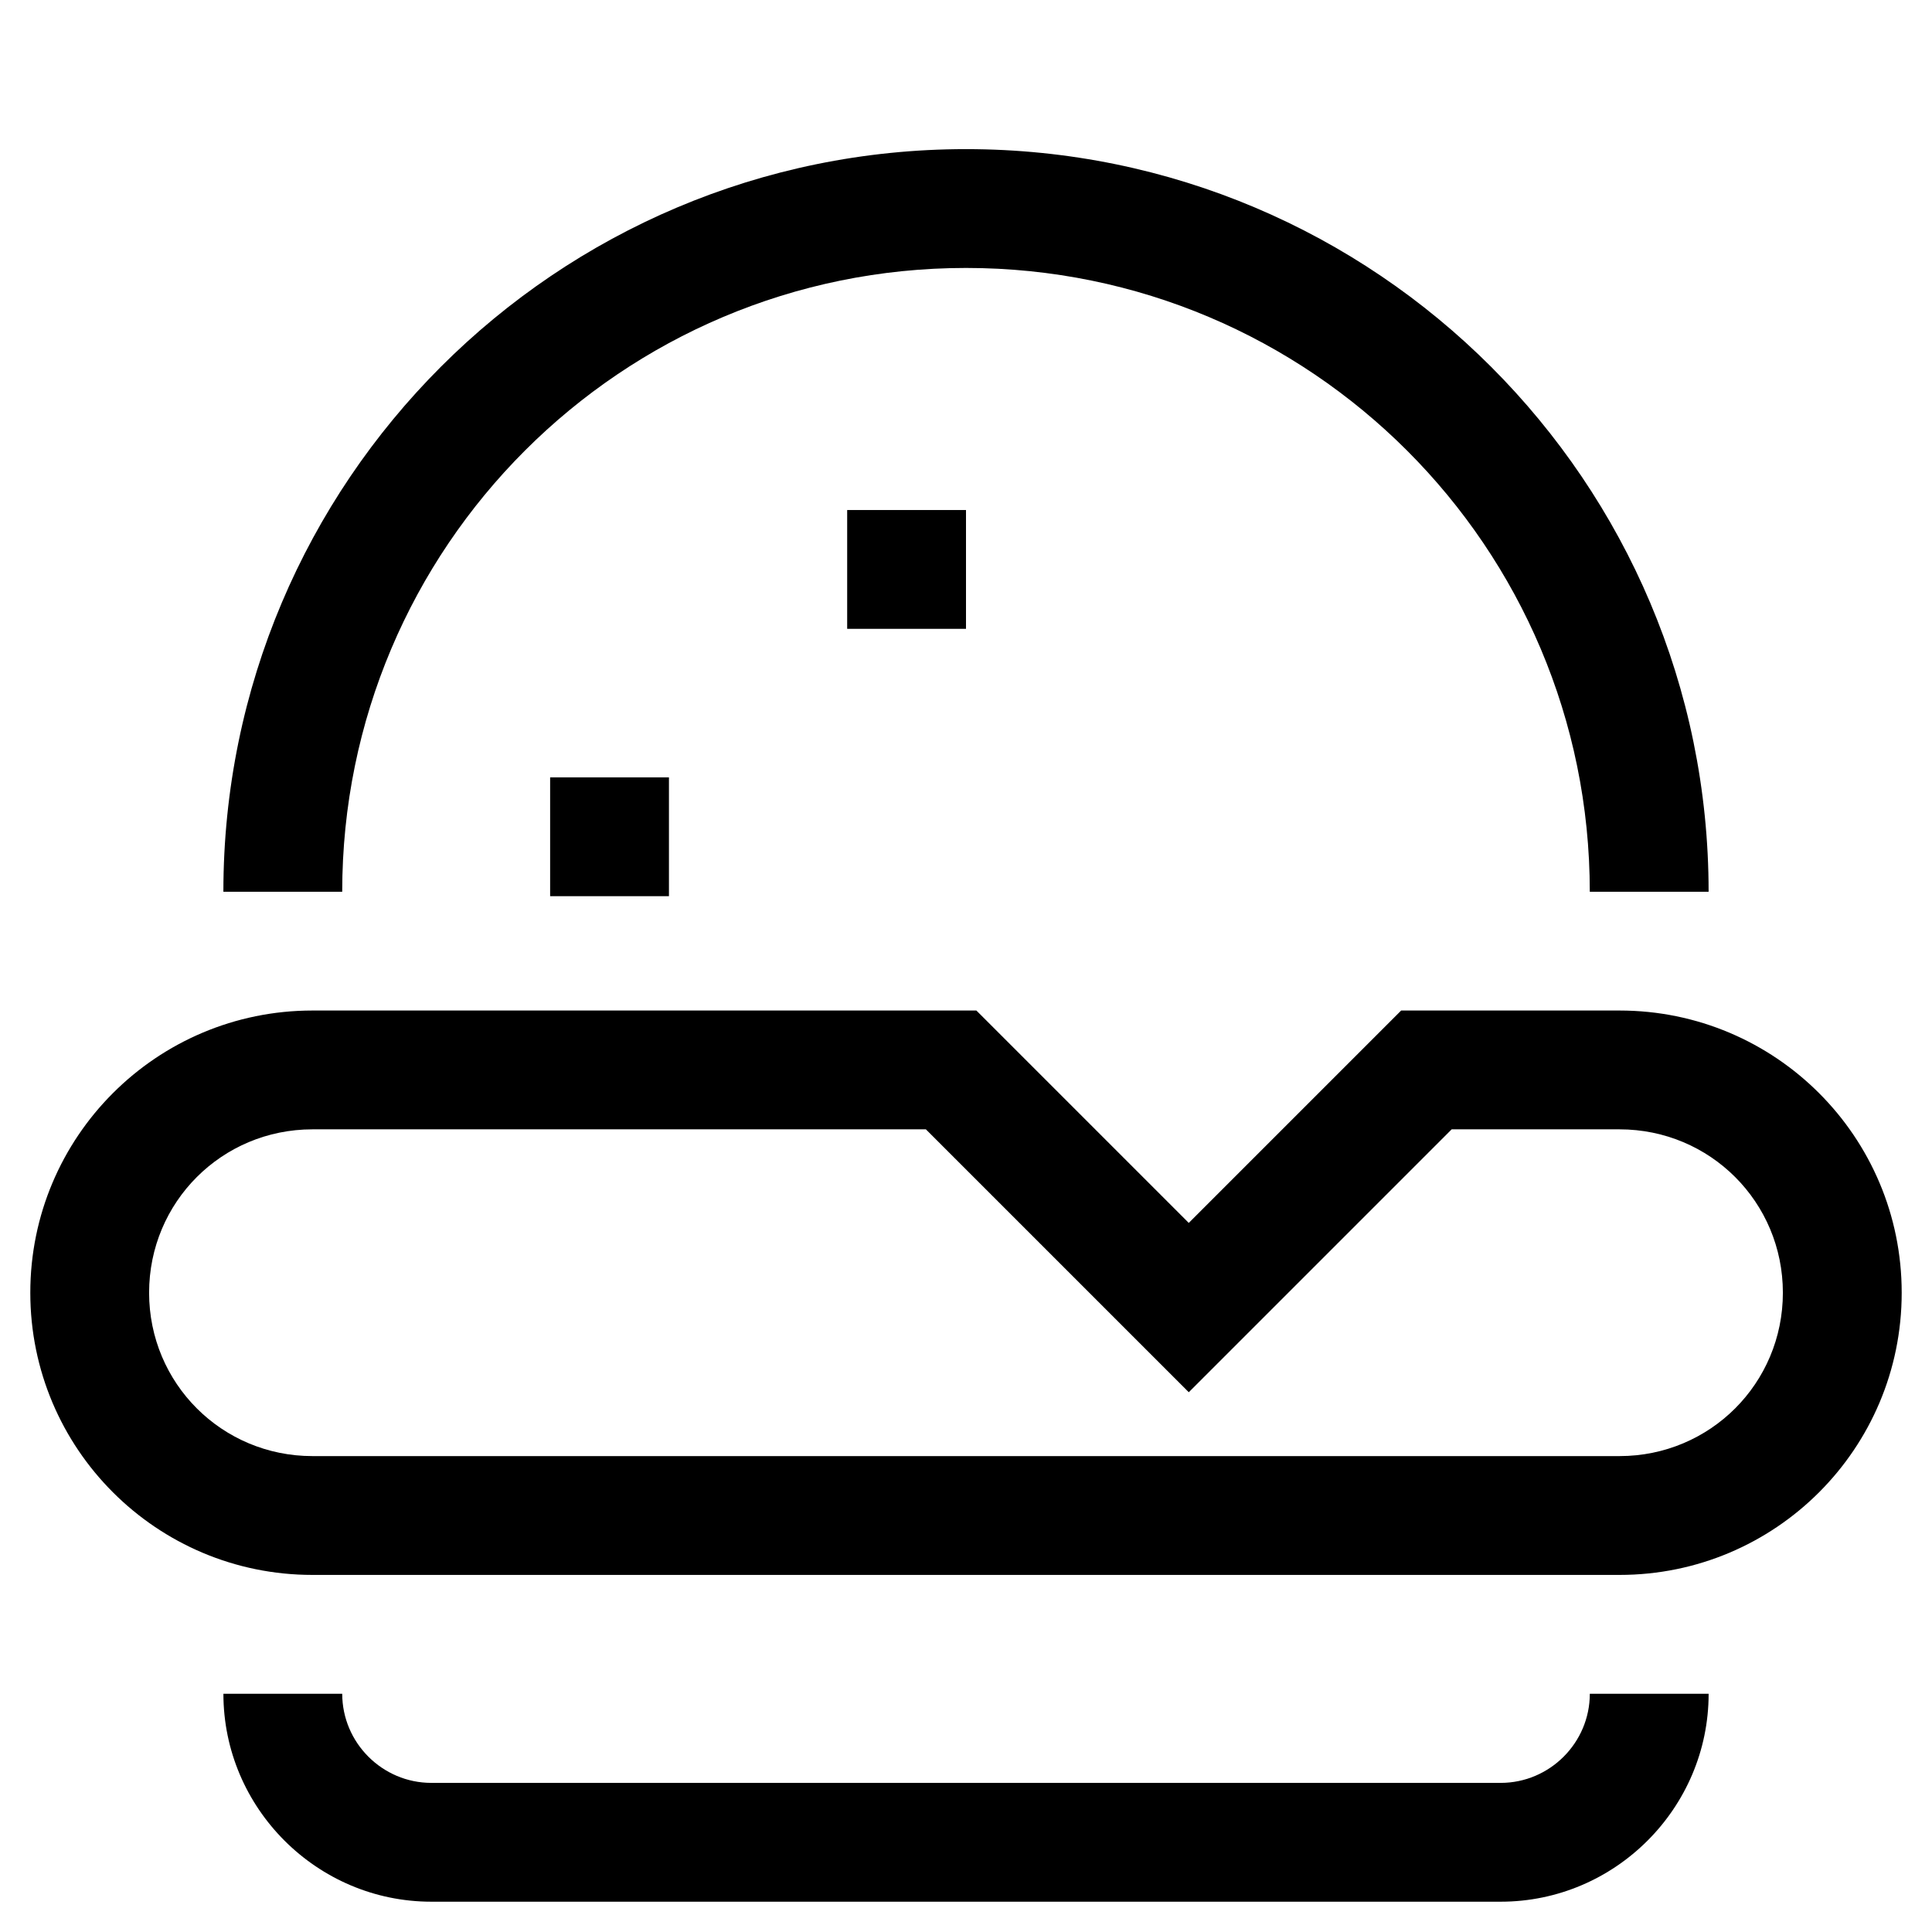
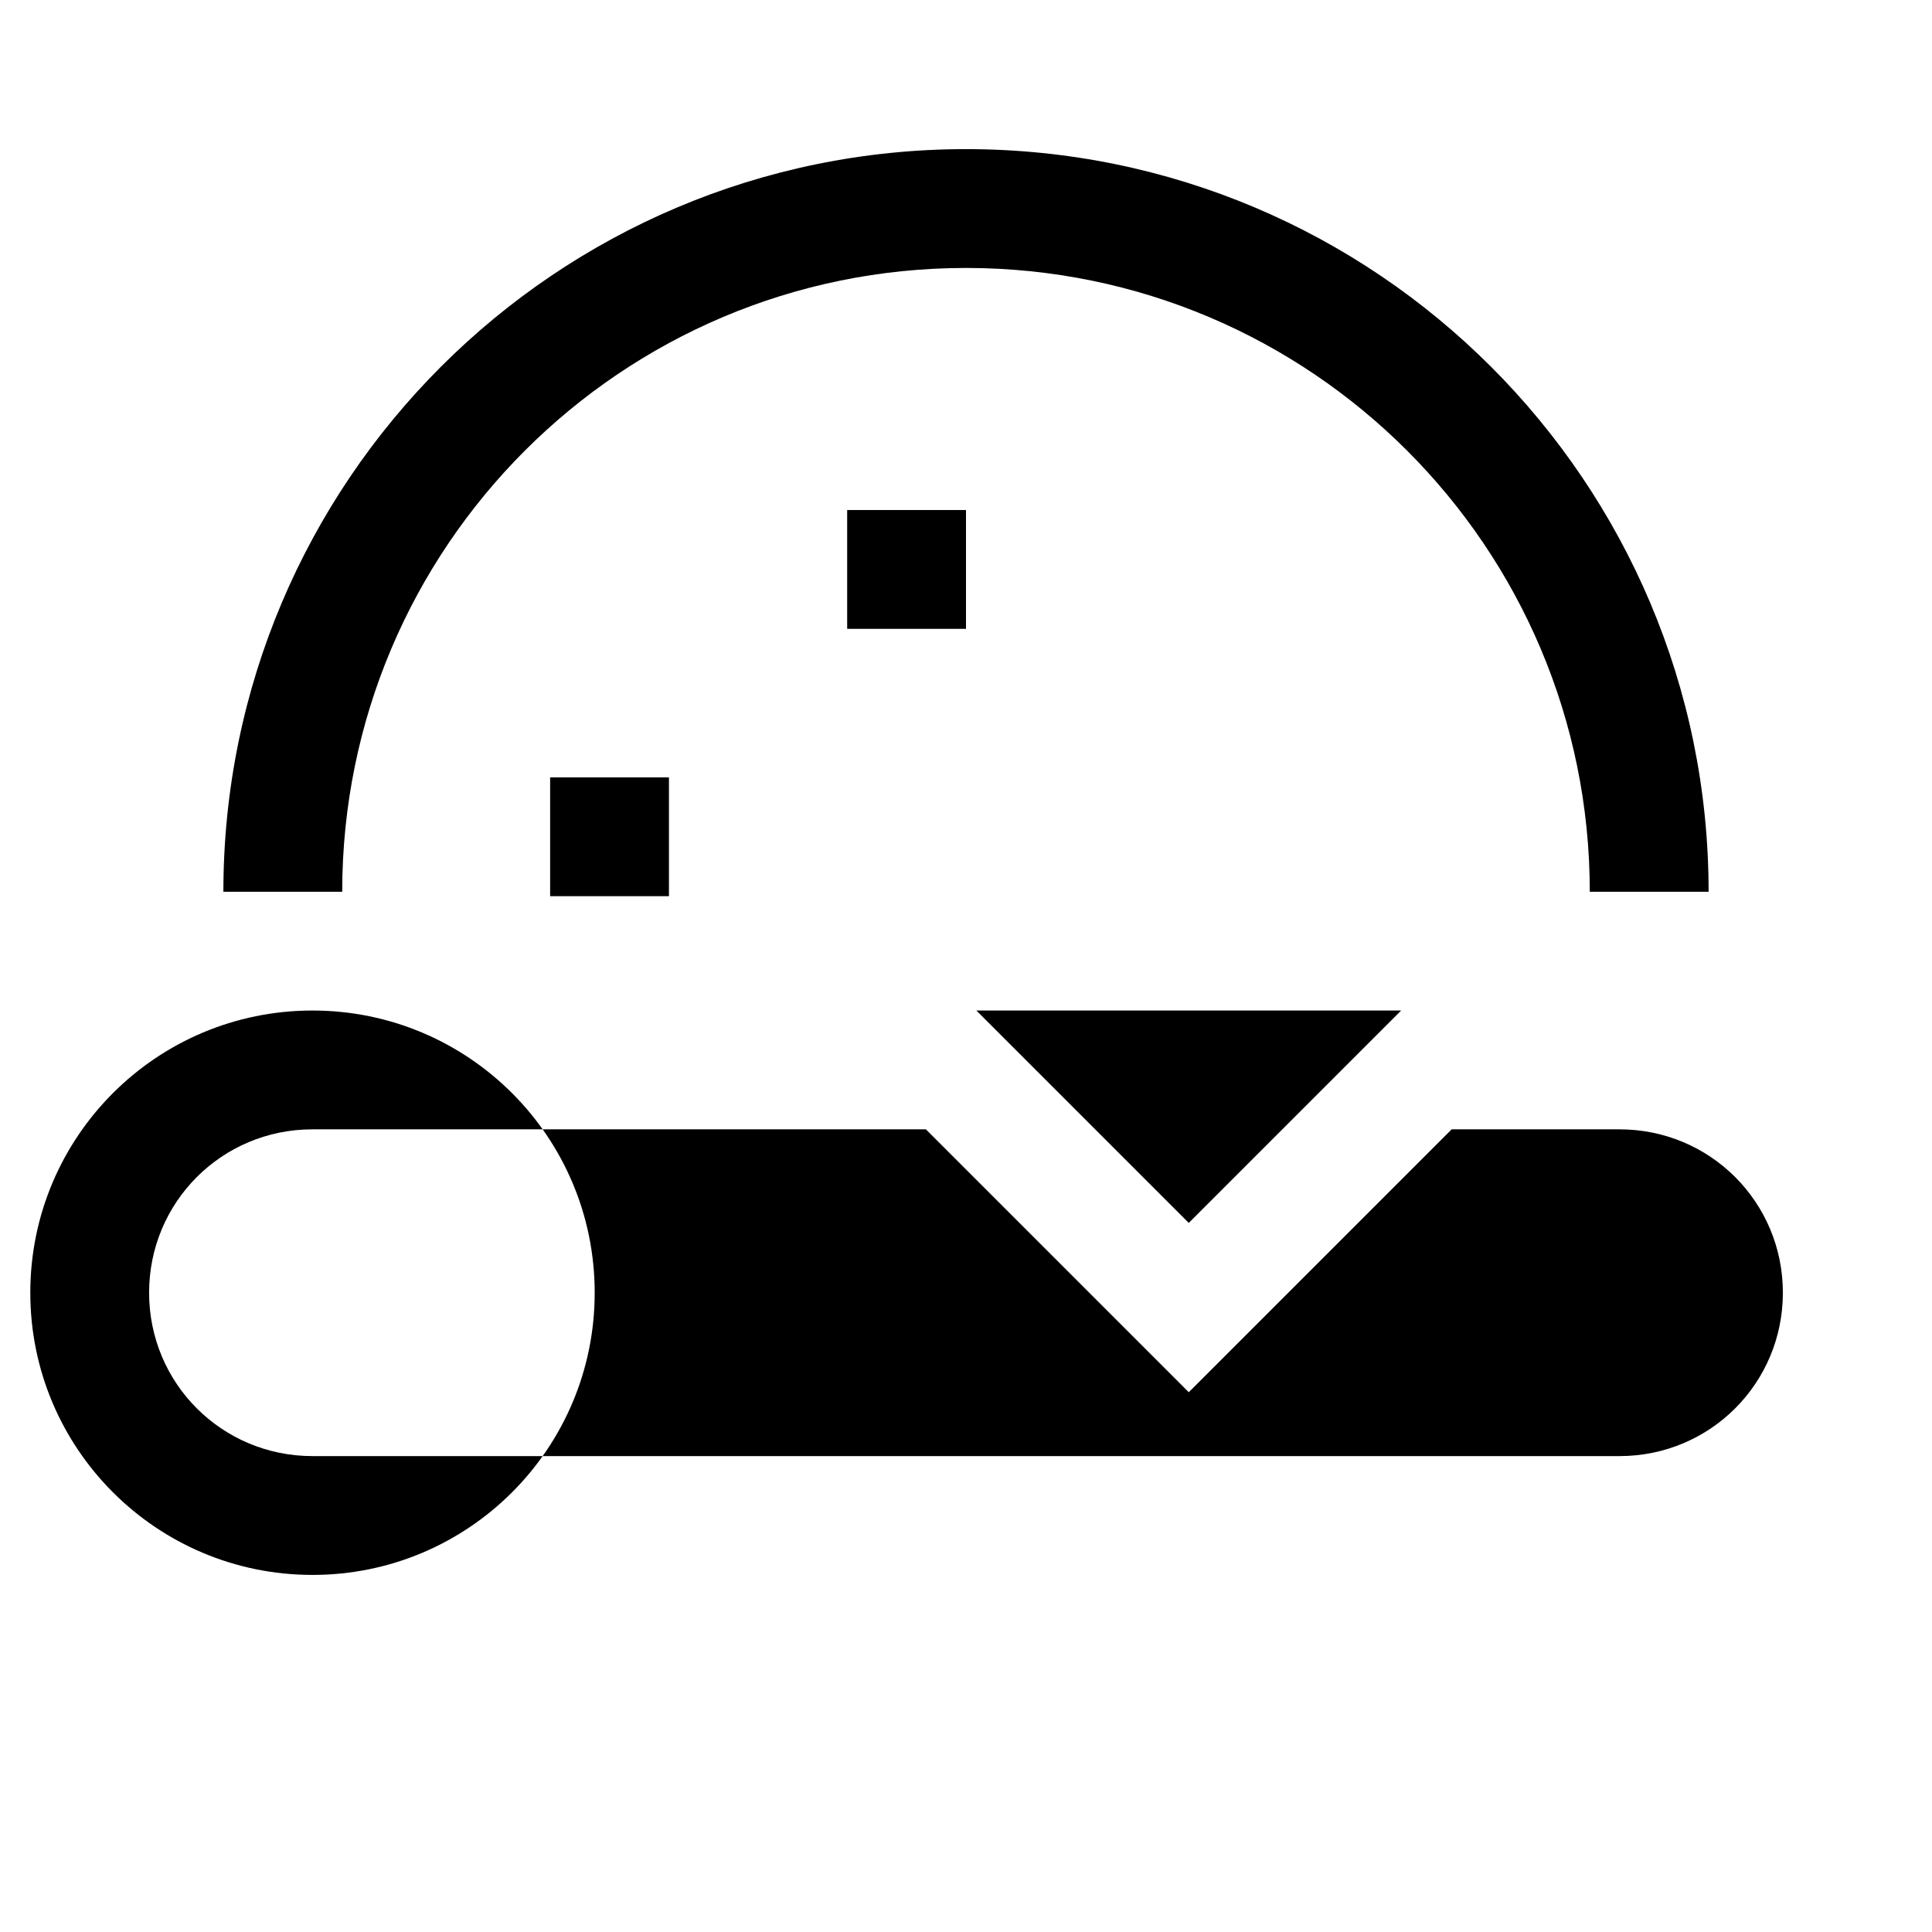
<svg xmlns="http://www.w3.org/2000/svg" fill="#000000" width="800px" height="800px" version="1.1" viewBox="144 144 512 512">
  <g>
-     <path d="m541.7 647.97c30.309 0 55.105-24.797 55.105-55.105h-31.488c0 12.988-10.629 23.617-23.617 23.617h-283.39c-12.988 0-23.617-10.629-23.617-23.617h-31.488c0 30.309 24.797 55.105 55.105 55.105z" />
    <path d="m234.69 380.32c0-91.316 73.996-165.31 165.31-165.31s165.31 73.996 165.31 165.31h31.488c0-108.63-88.168-196.8-196.8-196.8-108.64 0-196.8 88.164-196.8 196.8z" />
-     <path d="m573.18 411.8h-57.859l-56.285 56.285-56.285-56.285h-175.94c-41.328 0-74.781 33.457-74.781 74.785s33.457 74.785 74.785 74.785h346.37c41.328 0 74.785-33.457 74.785-74.785s-33.457-74.785-74.785-74.785zm0 118.08h-346.37c-24.008 0-43.297-19.285-43.297-43.297 0-24.008 19.285-43.297 43.297-43.297h162.56l69.668 69.668 69.668-69.668h44.477c24.008 0 43.297 19.285 43.297 43.297 0 24.012-19.289 43.297-43.297 43.297z" />
+     <path d="m573.18 411.8h-57.859l-56.285 56.285-56.285-56.285h-175.94c-41.328 0-74.781 33.457-74.781 74.785s33.457 74.785 74.785 74.785c41.328 0 74.785-33.457 74.785-74.785s-33.457-74.785-74.785-74.785zm0 118.08h-346.37c-24.008 0-43.297-19.285-43.297-43.297 0-24.008 19.285-43.297 43.297-43.297h162.56l69.668 69.668 69.668-69.668h44.477c24.008 0 43.297 19.285 43.297 43.297 0 24.012-19.289 43.297-43.297 43.297z" />
    <path d="m289.79 350.01h31.488v31.488h-31.488z" />
    <path d="m368.51 279.16h31.488v31.488h-31.488z" />
  </g>
</svg>